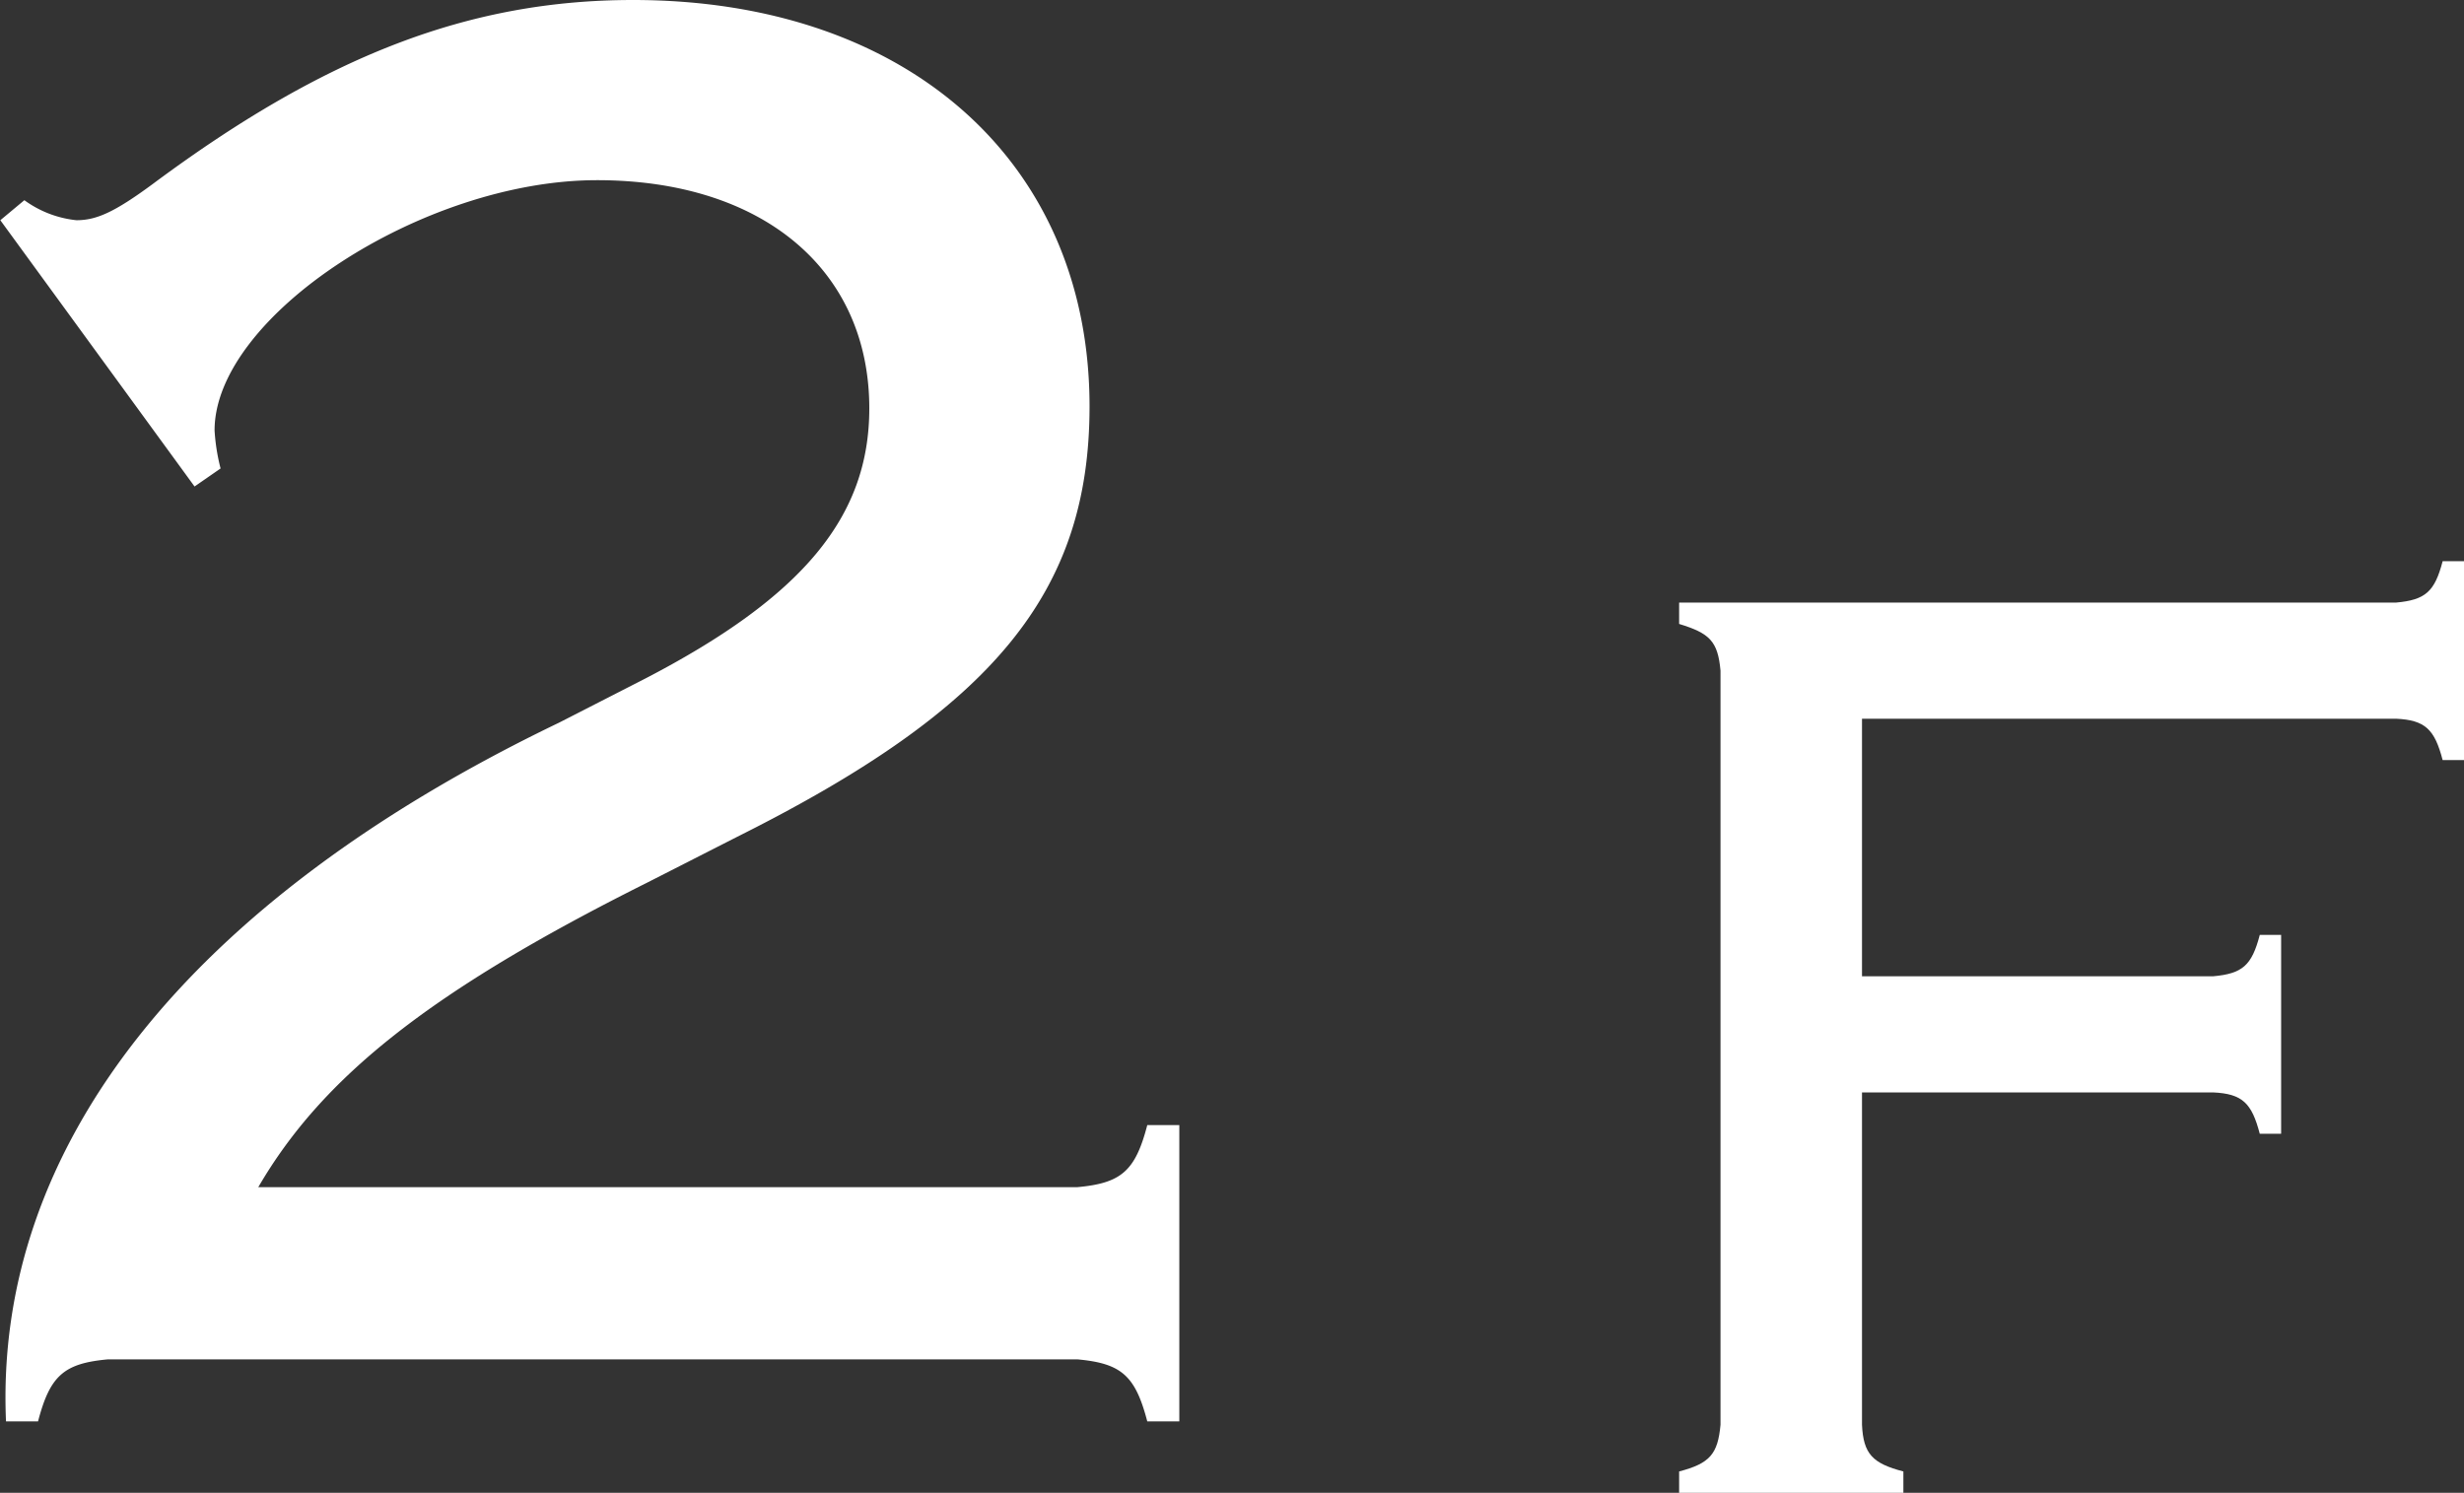
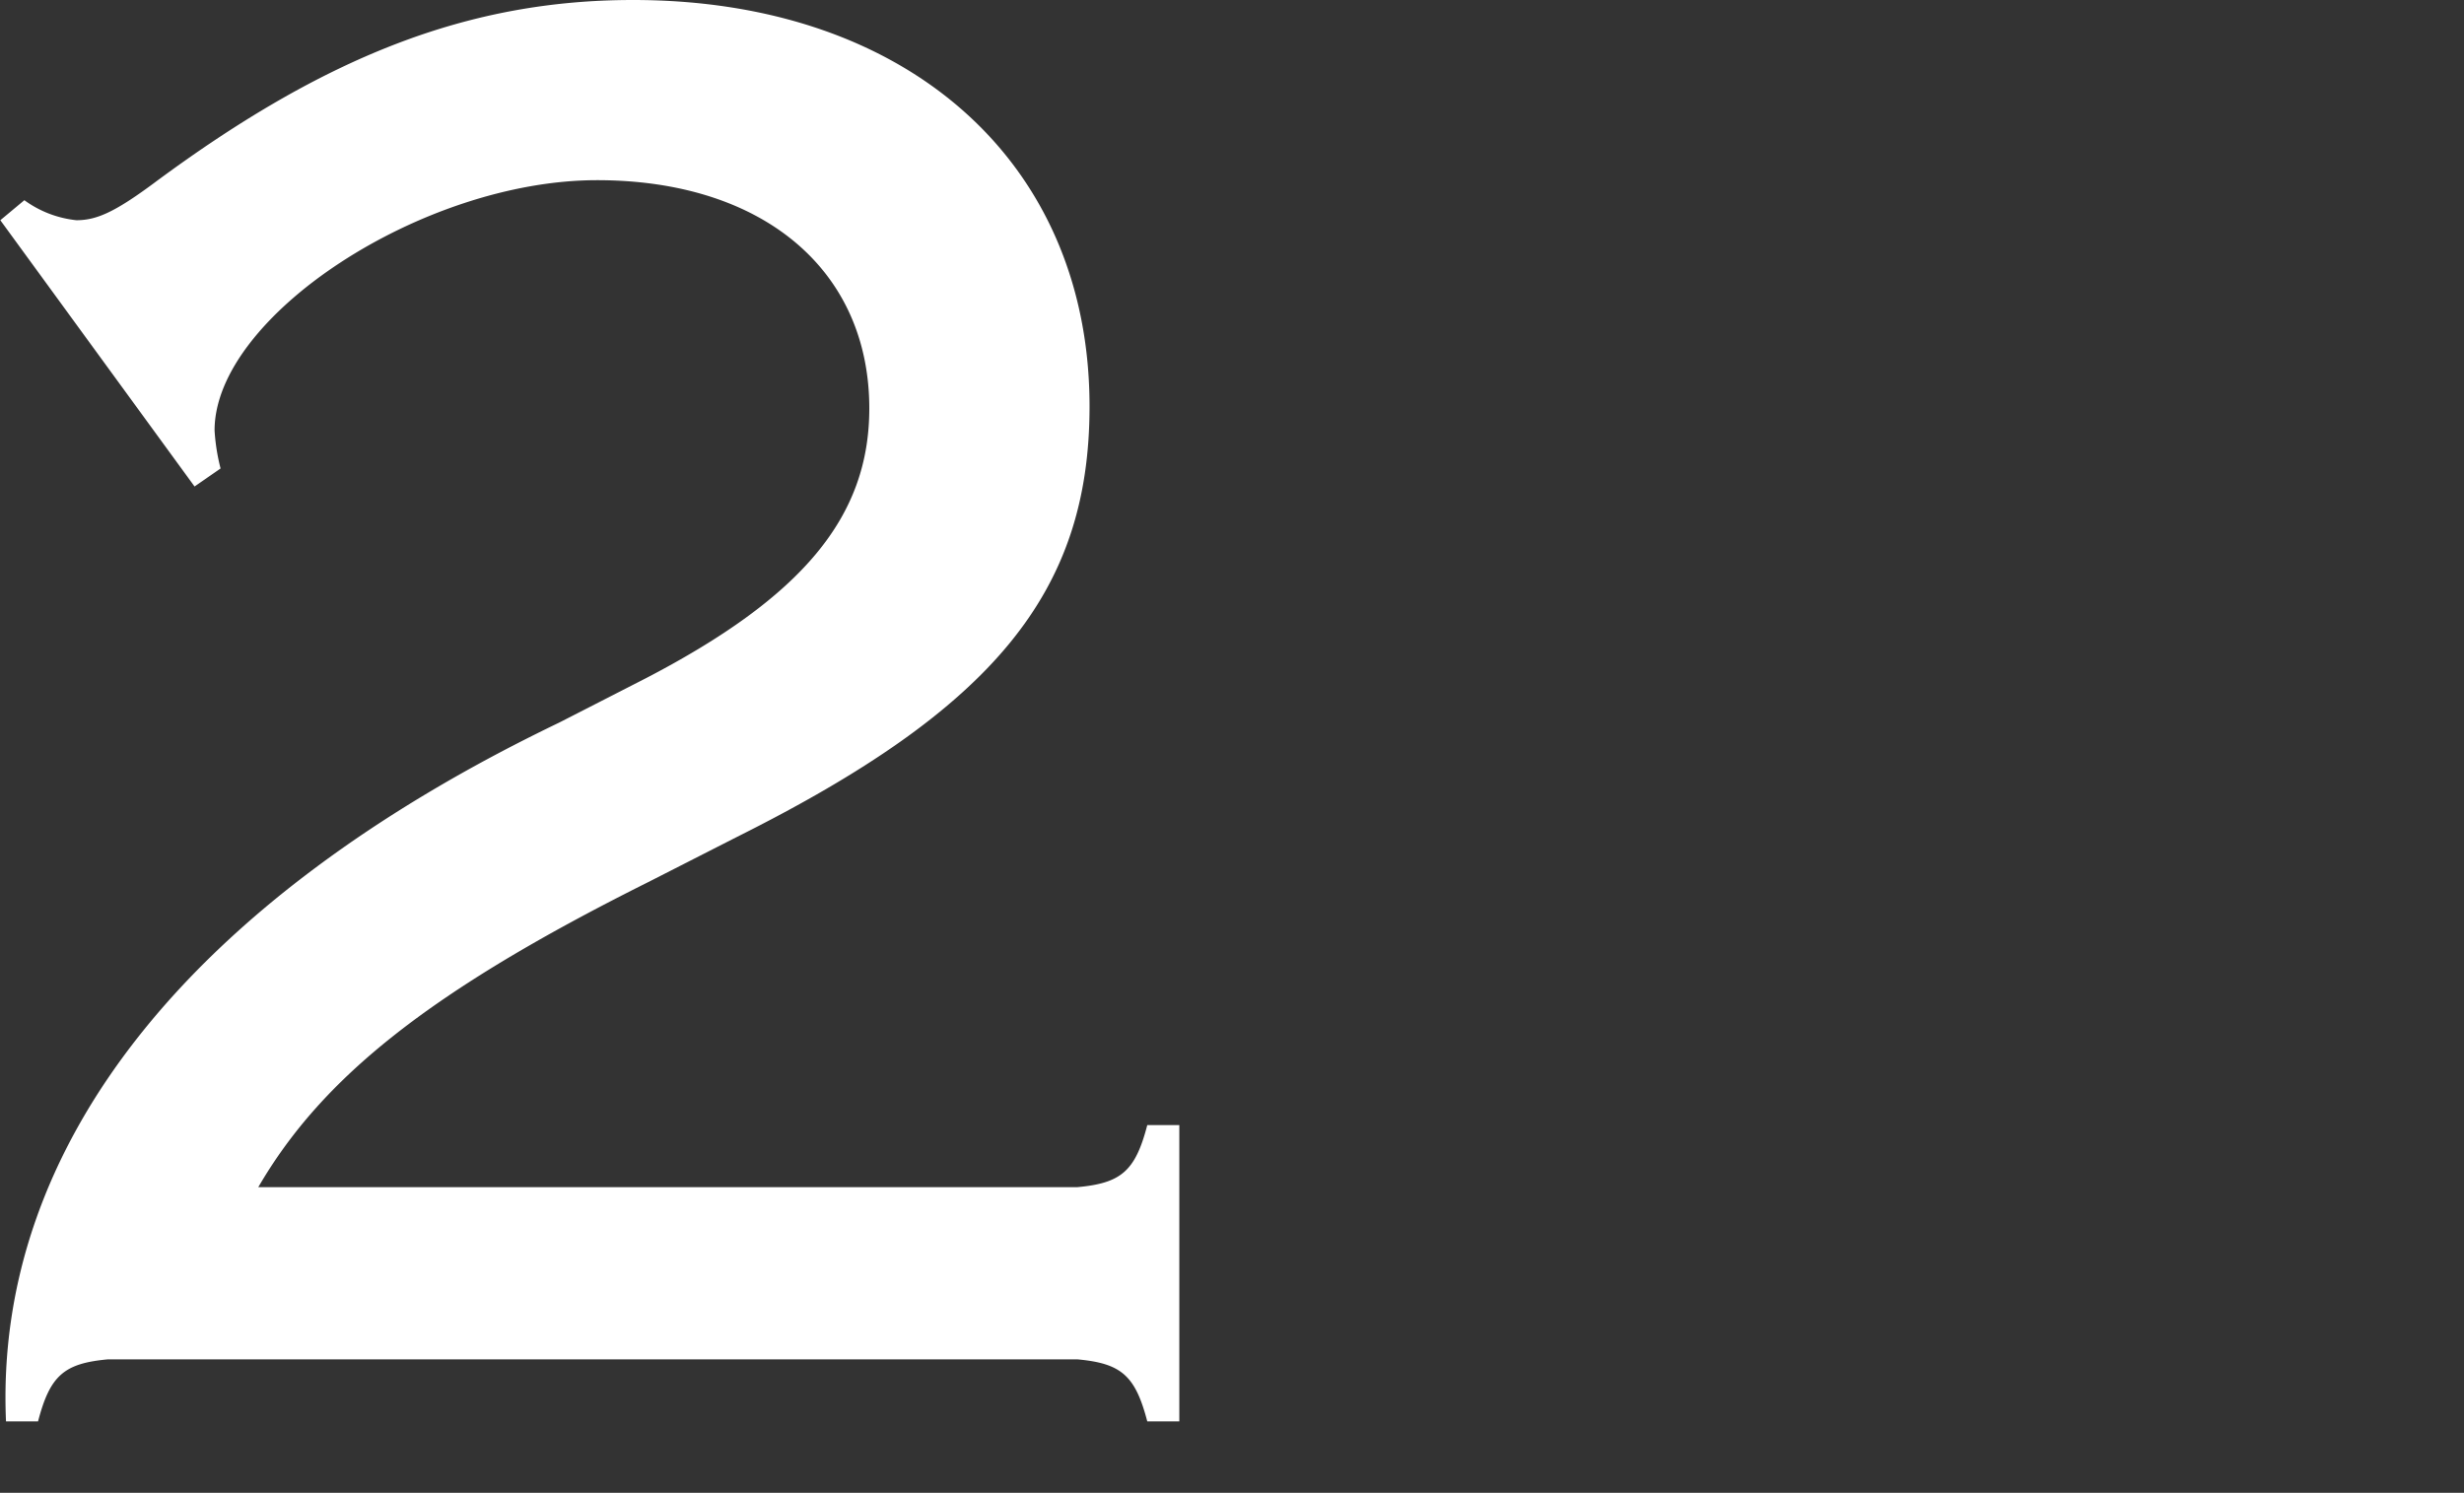
<svg xmlns="http://www.w3.org/2000/svg" width="36.919" height="22.37" viewBox="0 0 36.919 22.37">
  <rect x="0" y="0" width="36.919" height="22.37" fill="#333333" stroke="none" />
  <g id="pic_facilities_floor2" transform="translate(-913.38 -1190.522)">
    <path id="パス_19475" data-name="パス 19475" d="M-4.875-2.58c.96-1.65,2.58-2.94,5.82-4.56L2.3-7.83c3.84-1.92,5.28-3.66,5.28-6.45,0-3.66-2.73-6.09-6.84-6.09-2.46,0-4.62.84-7.2,2.76-.57.42-.84.54-1.14.54a1.605,1.605,0,0,1-.78-.3l-.36.3,2.91,3.99.39-.27a2.972,2.972,0,0,1-.09-.57c0-1.71,3.12-3.75,5.73-3.75,2.49,0,4.08,1.35,4.08,3.42,0,1.62-.99,2.82-3.36,4.05l-1.29.66C-5.925-6.87-8.835-3.18-8.655.93h.48c.18-.69.39-.87,1.05-.93H7.395c.66.06.87.24,1.05.93h.48V-3.51h-.48c-.18.69-.39.87-1.05.93Z" transform="translate(922.125 1210.892)" fill="#fff" />
-     <path id="パス_19476" data-name="パス 19476" d="M-2.73-6H2.53c.44.02.58.16.7.62h.32V-8.36H3.23c-.12.46-.26.58-.7.62H-2.73V-11.6h8c.44.02.58.16.7.62h.32v-2.98H5.97c-.12.46-.26.58-.7.62H-5.47v.32c.46.14.58.26.62.7v11.3c-.04.44-.16.58-.62.7V0h3.36V-.32c-.46-.12-.6-.26-.62-.7Z" transform="translate(944.009 1212.892)" fill="#fff" />
  </g>
</svg>